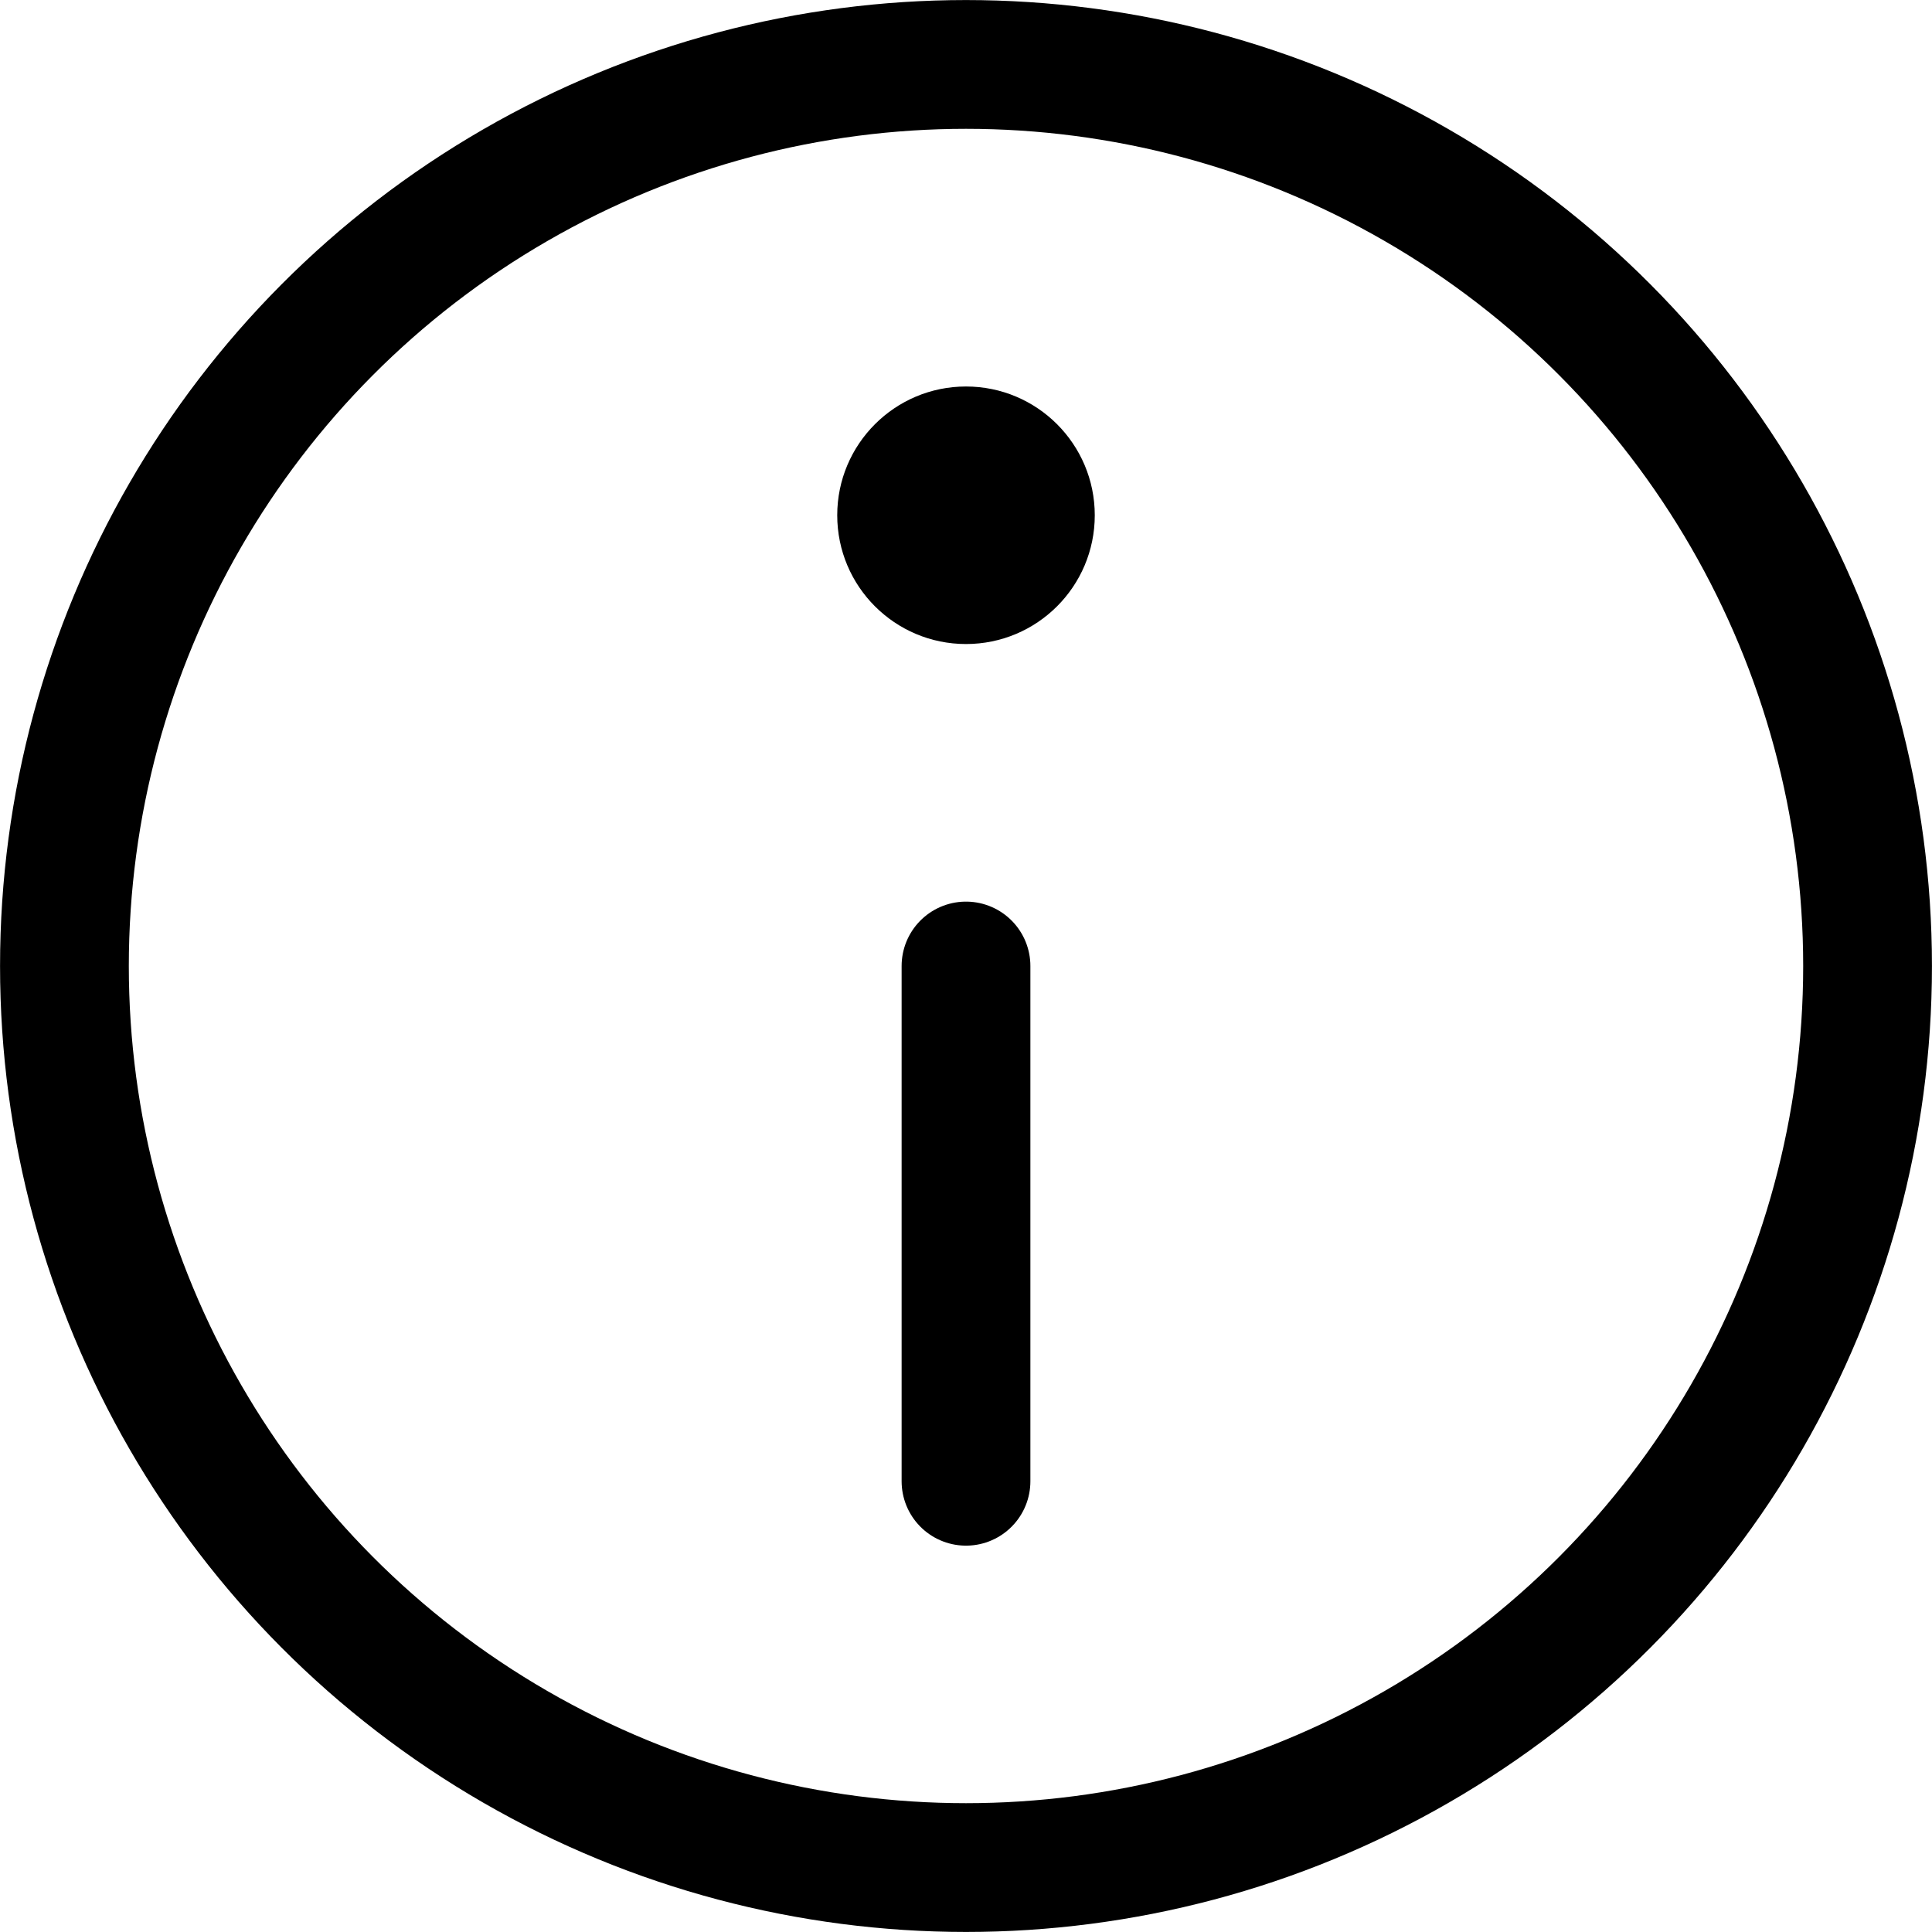
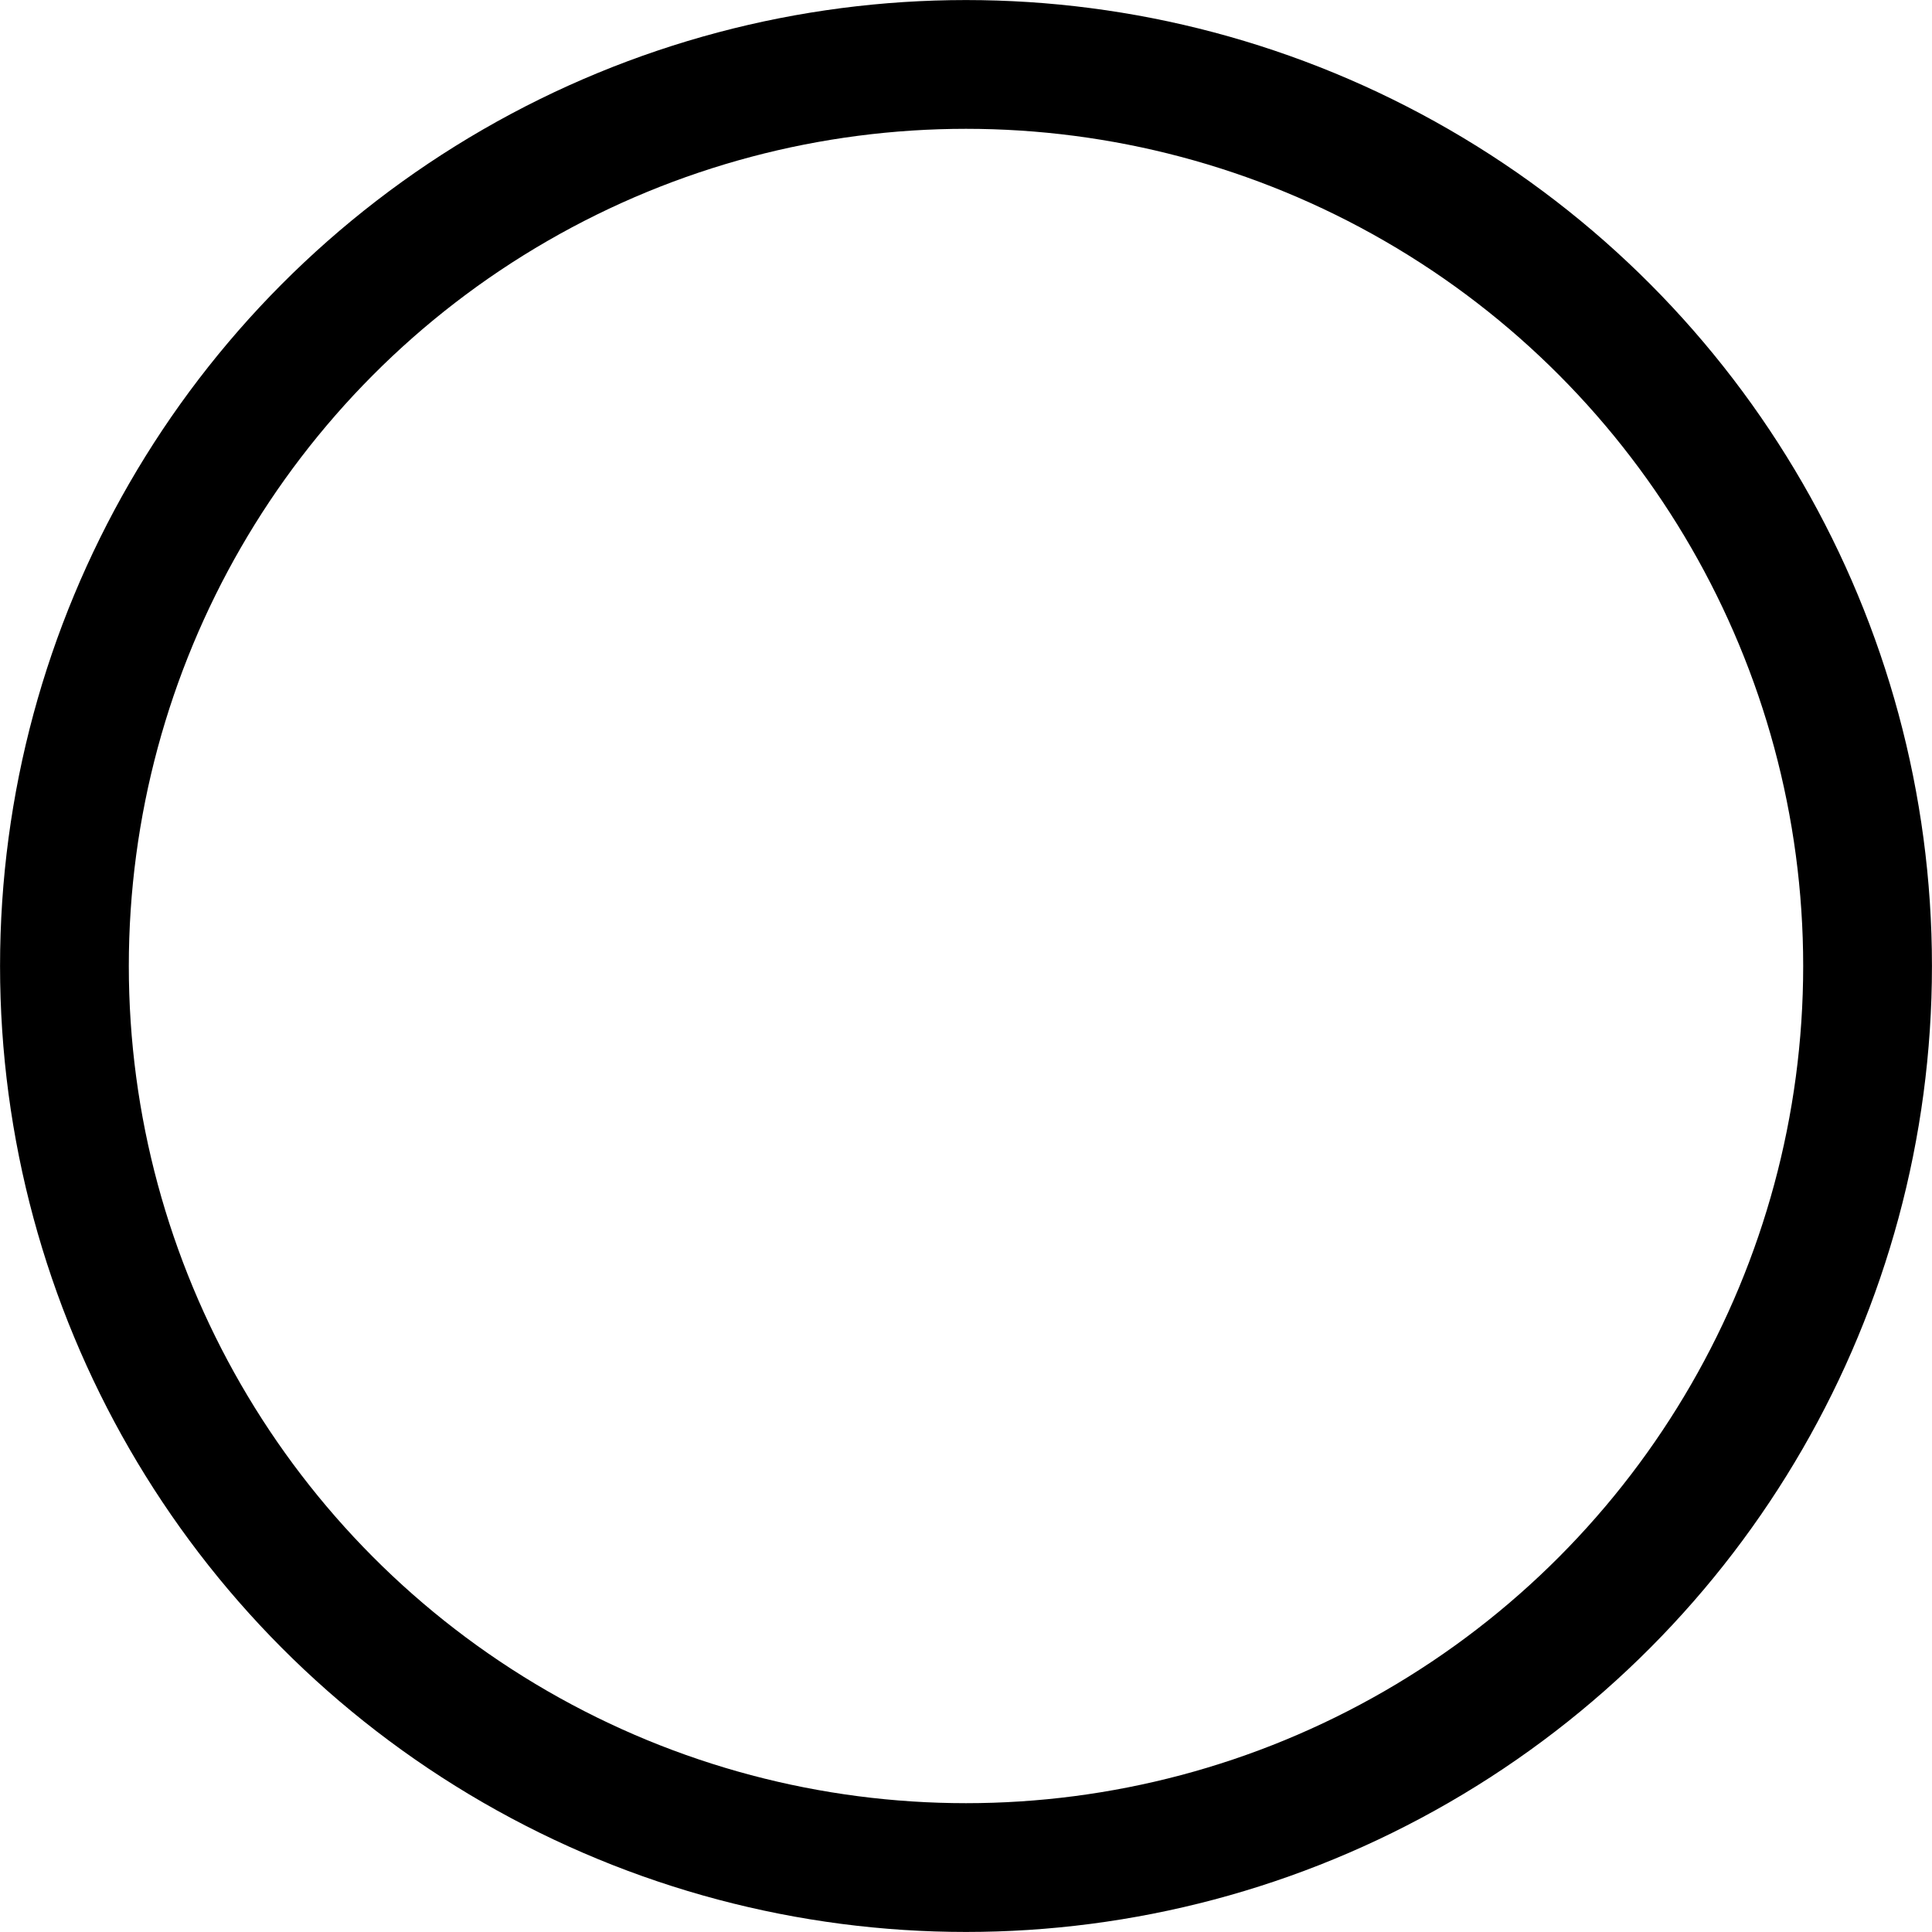
<svg xmlns="http://www.w3.org/2000/svg" width="20" height="20" viewBox="0 0 20 20">
  <defs>
    <filter id="yn1b37s6sa">
      <feColorMatrix in="SourceGraphic" values="0 0 0 0 1 0 0 0 0 0.839 0 0 0 0 0 0 0 0 1 0" />
    </filter>
  </defs>
  <g fill="none" fill-rule="evenodd">
    <g>
      <g>
        <g filter="url(#yn1b37s6sa)" transform="translate(-526 -294) translate(-240 80) translate(766 214)">
          <g transform="translate(.667 .667)">
-             <circle cx="9.333" cy="4.667" r="1.333" fill="#000" fill-rule="nonzero" />
            <circle cx="9.333" cy="9.333" r="9.333" stroke="#000" stroke-linecap="round" stroke-linejoin="round" stroke-width="1.333" />
-             <path stroke="#000" stroke-linecap="round" stroke-linejoin="round" stroke-width="1.333" d="M9.333 14.667L9.333 9.333" />
          </g>
        </g>
      </g>
    </g>
  </g>
</svg>